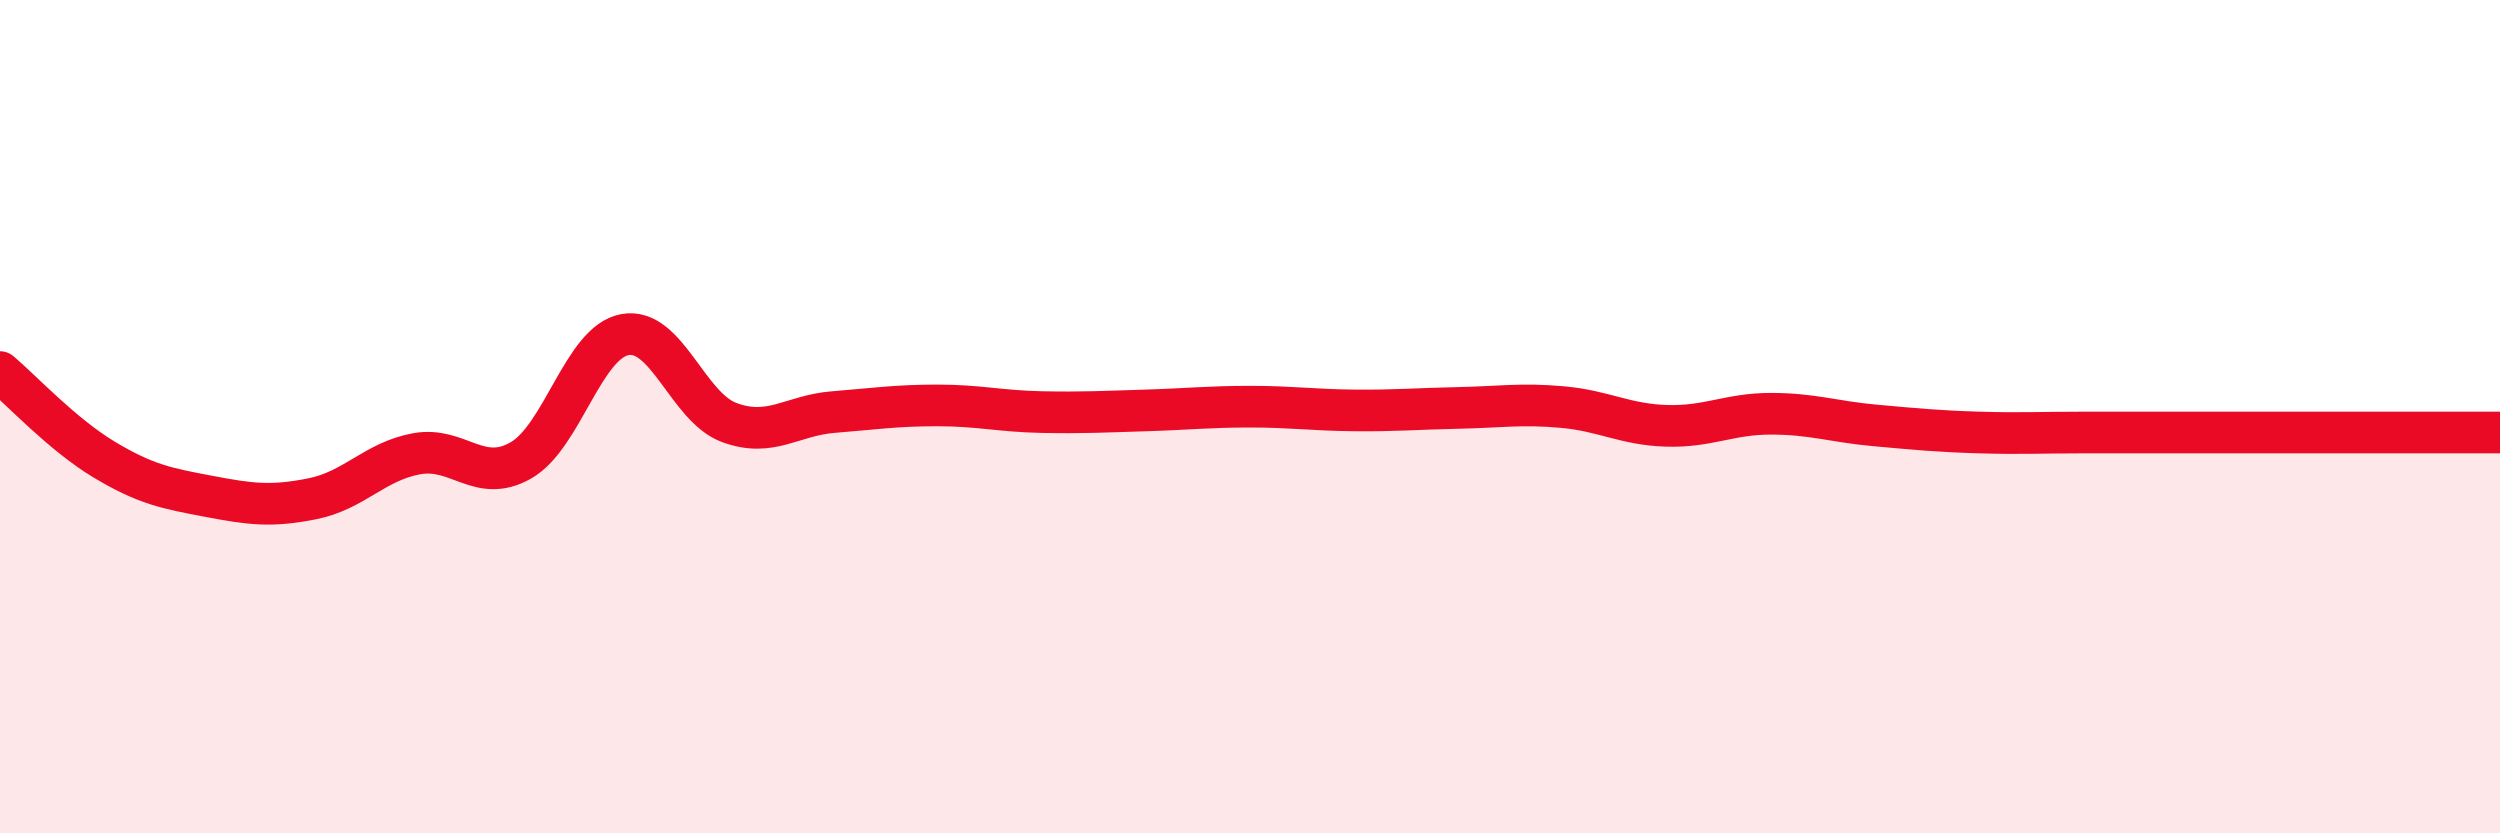
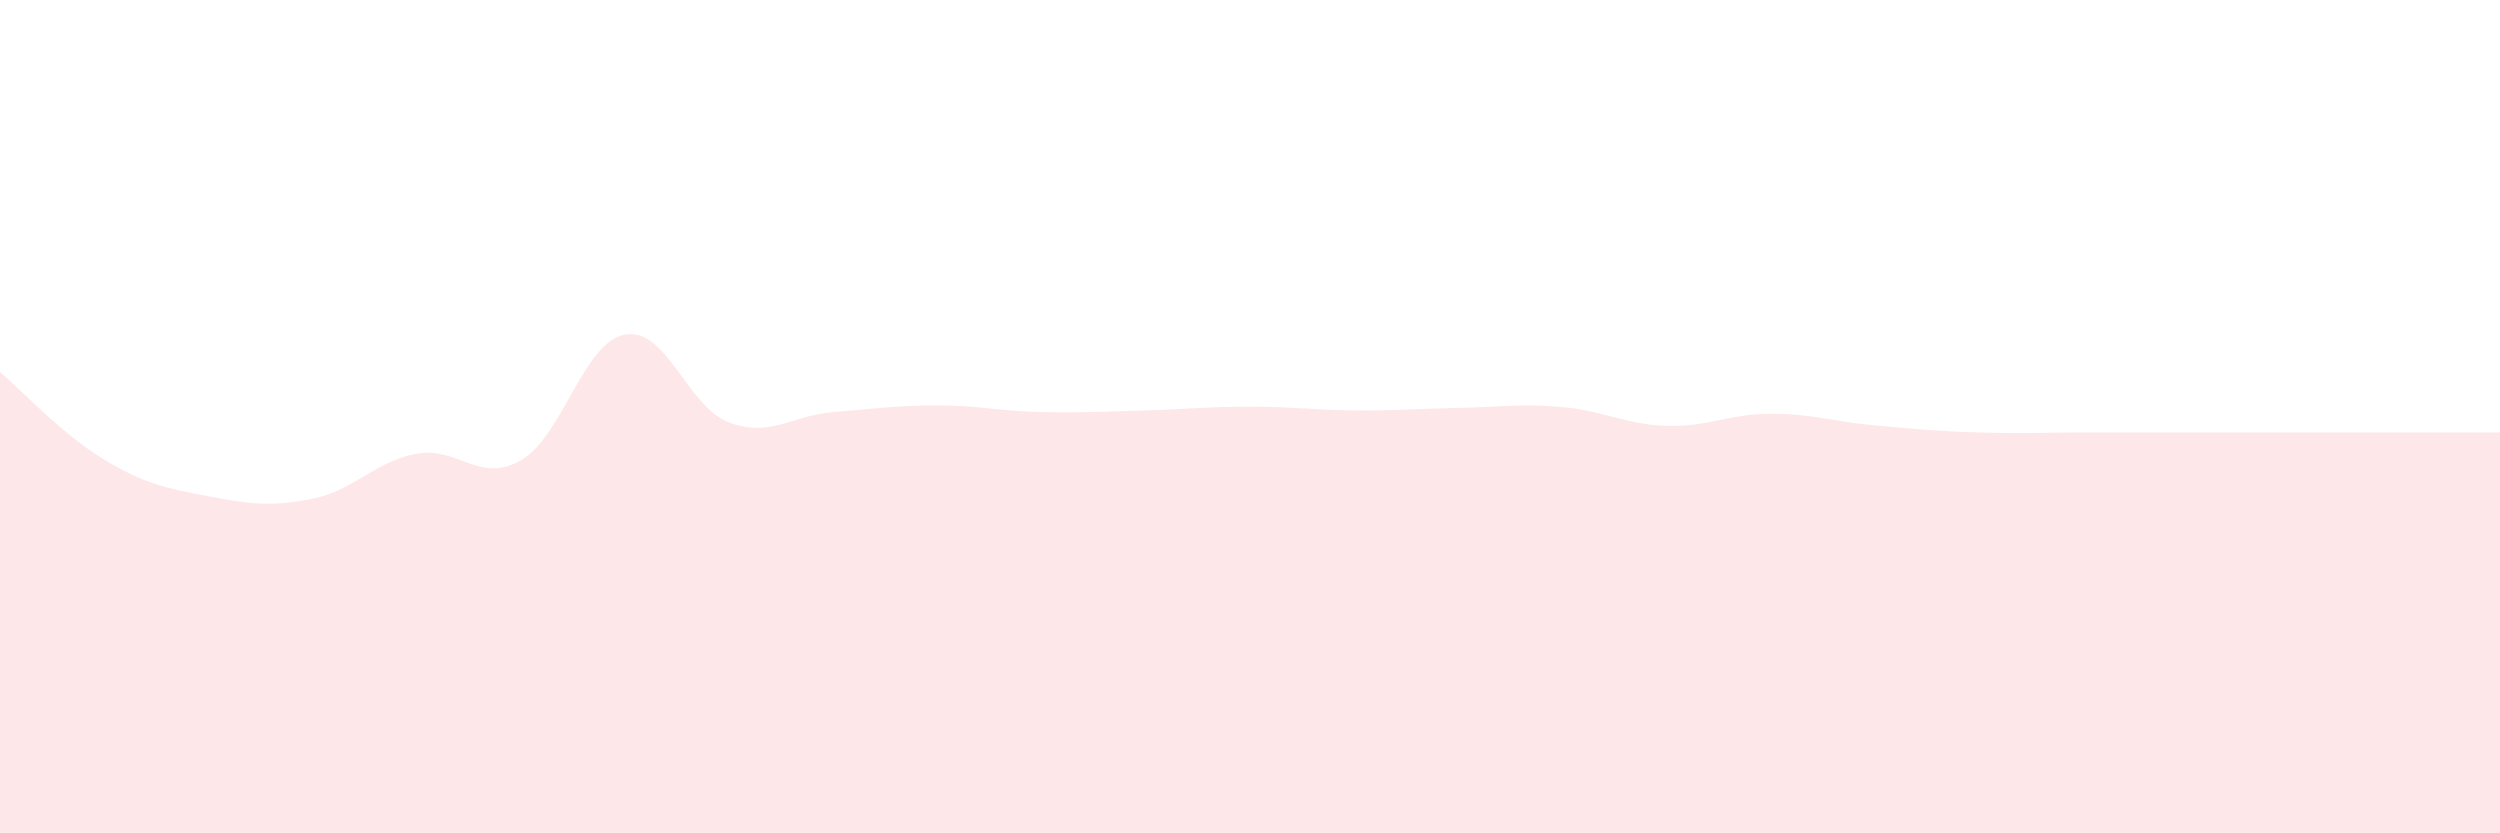
<svg xmlns="http://www.w3.org/2000/svg" width="60" height="20" viewBox="0 0 60 20">
  <path d="M 0,8.93 C 0.5,9.35 1.5,10.43 2.5,11.03 C 3.5,11.63 4,11.72 5,11.91 C 6,12.1 6.5,12.17 7.5,11.97 C 8.5,11.77 9,11.07 10,10.89 C 11,10.71 11.5,11.62 12.5,11.05 C 13.5,10.48 14,8.21 15,8.03 C 16,7.85 16.5,9.77 17.5,10.14 C 18.5,10.51 19,9.97 20,9.89 C 21,9.81 21.5,9.73 22.5,9.73 C 23.5,9.73 24,9.87 25,9.89 C 26,9.91 26.5,9.88 27.5,9.85 C 28.5,9.82 29,9.76 30,9.76 C 31,9.76 31.5,9.84 32.5,9.85 C 33.5,9.86 34,9.81 35,9.79 C 36,9.77 36.5,9.68 37.5,9.77 C 38.5,9.86 39,10.19 40,10.22 C 41,10.25 41.5,9.93 42.5,9.93 C 43.5,9.93 44,10.12 45,10.21 C 46,10.3 46.5,10.35 47.5,10.38 C 48.5,10.41 49,10.38 50,10.38 C 51,10.38 51.5,10.38 52.5,10.38 C 53.5,10.38 53.5,10.38 55,10.38 C 56.5,10.38 59,10.38 60,10.38L60 20L0 20Z" fill="#EB0A25" opacity="0.1" stroke-linecap="round" stroke-linejoin="round" />
-   <path d="M 0,8.93 C 0.5,9.35 1.5,10.43 2.5,11.03 C 3.5,11.63 4,11.72 5,11.91 C 6,12.1 6.5,12.17 7.5,11.97 C 8.5,11.77 9,11.07 10,10.89 C 11,10.71 11.5,11.62 12.5,11.05 C 13.5,10.48 14,8.21 15,8.03 C 16,7.85 16.5,9.77 17.5,10.14 C 18.5,10.51 19,9.97 20,9.89 C 21,9.81 21.5,9.73 22.5,9.73 C 23.5,9.73 24,9.87 25,9.89 C 26,9.91 26.5,9.88 27.5,9.85 C 28.5,9.82 29,9.76 30,9.76 C 31,9.76 31.5,9.84 32.5,9.85 C 33.5,9.86 34,9.81 35,9.79 C 36,9.77 36.5,9.68 37.5,9.77 C 38.5,9.86 39,10.19 40,10.22 C 41,10.25 41.5,9.93 42.5,9.93 C 43.5,9.93 44,10.12 45,10.21 C 46,10.3 46.5,10.35 47.5,10.38 C 48.5,10.41 49,10.38 50,10.38 C 51,10.38 51.5,10.38 52.5,10.38 C 53.5,10.38 53.5,10.38 55,10.38 C 56.5,10.38 59,10.38 60,10.38" stroke="#EB0A25" stroke-width="1" fill="none" stroke-linecap="round" stroke-linejoin="round" />
</svg>